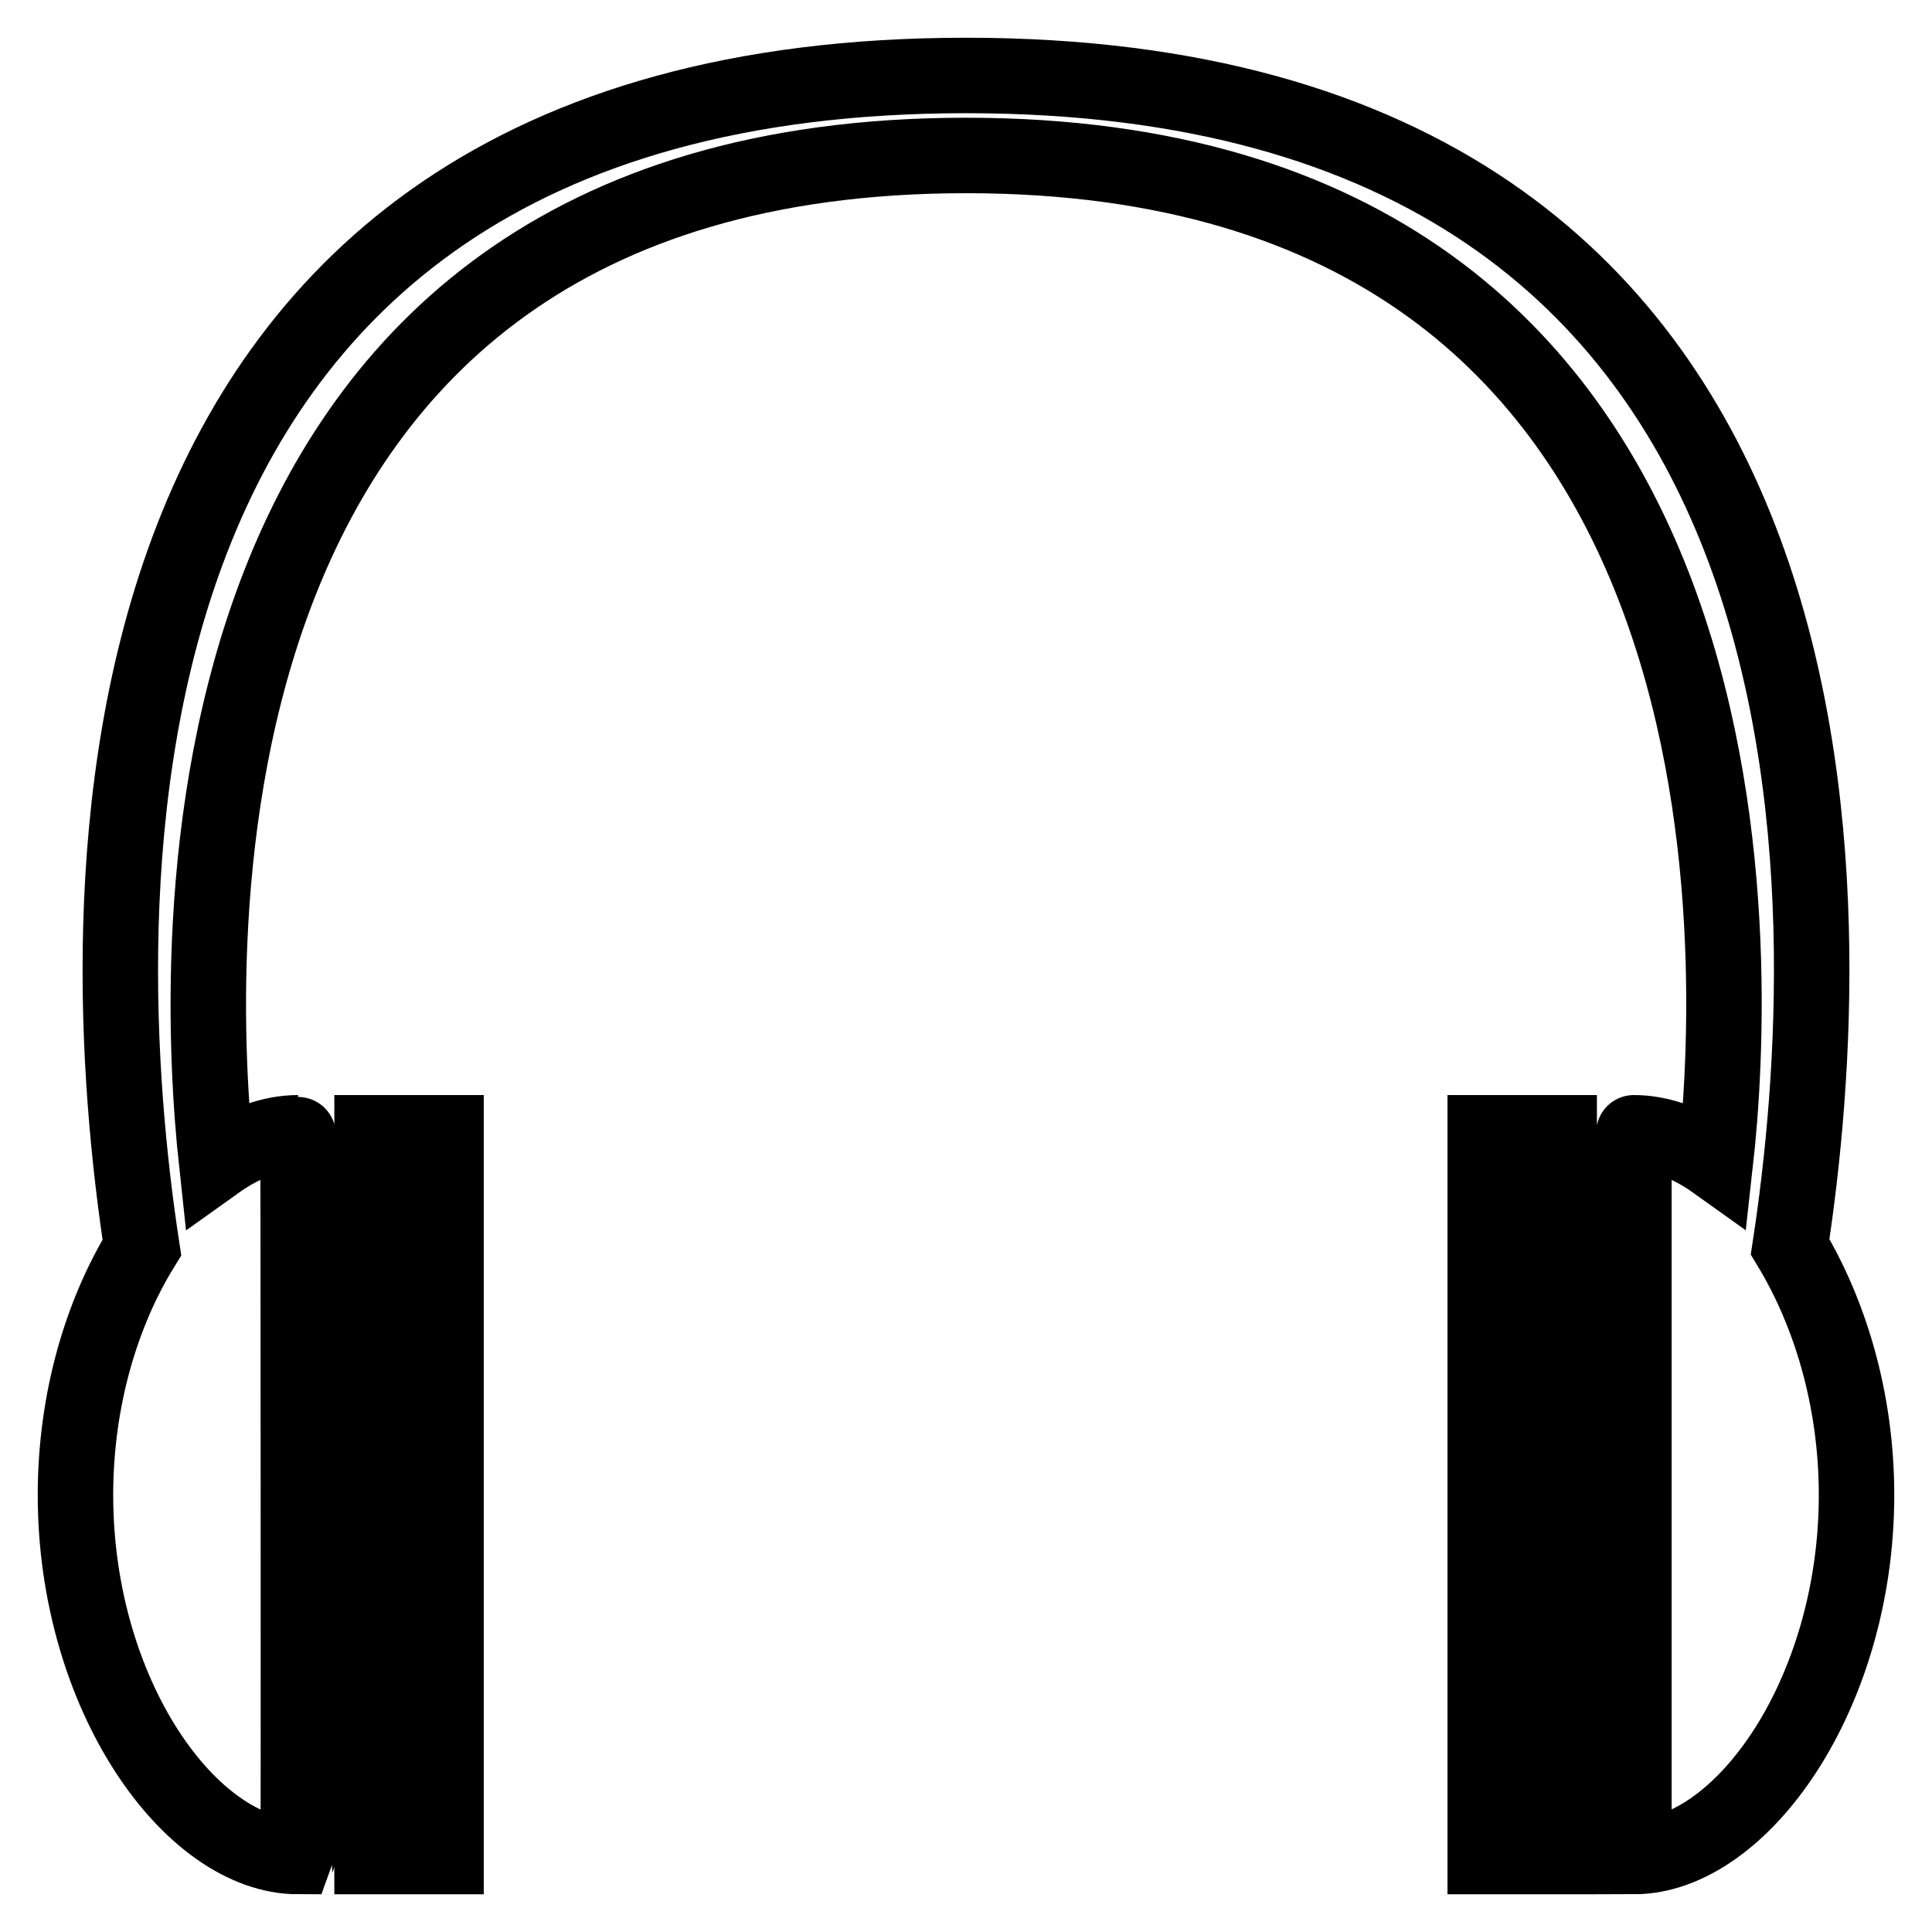
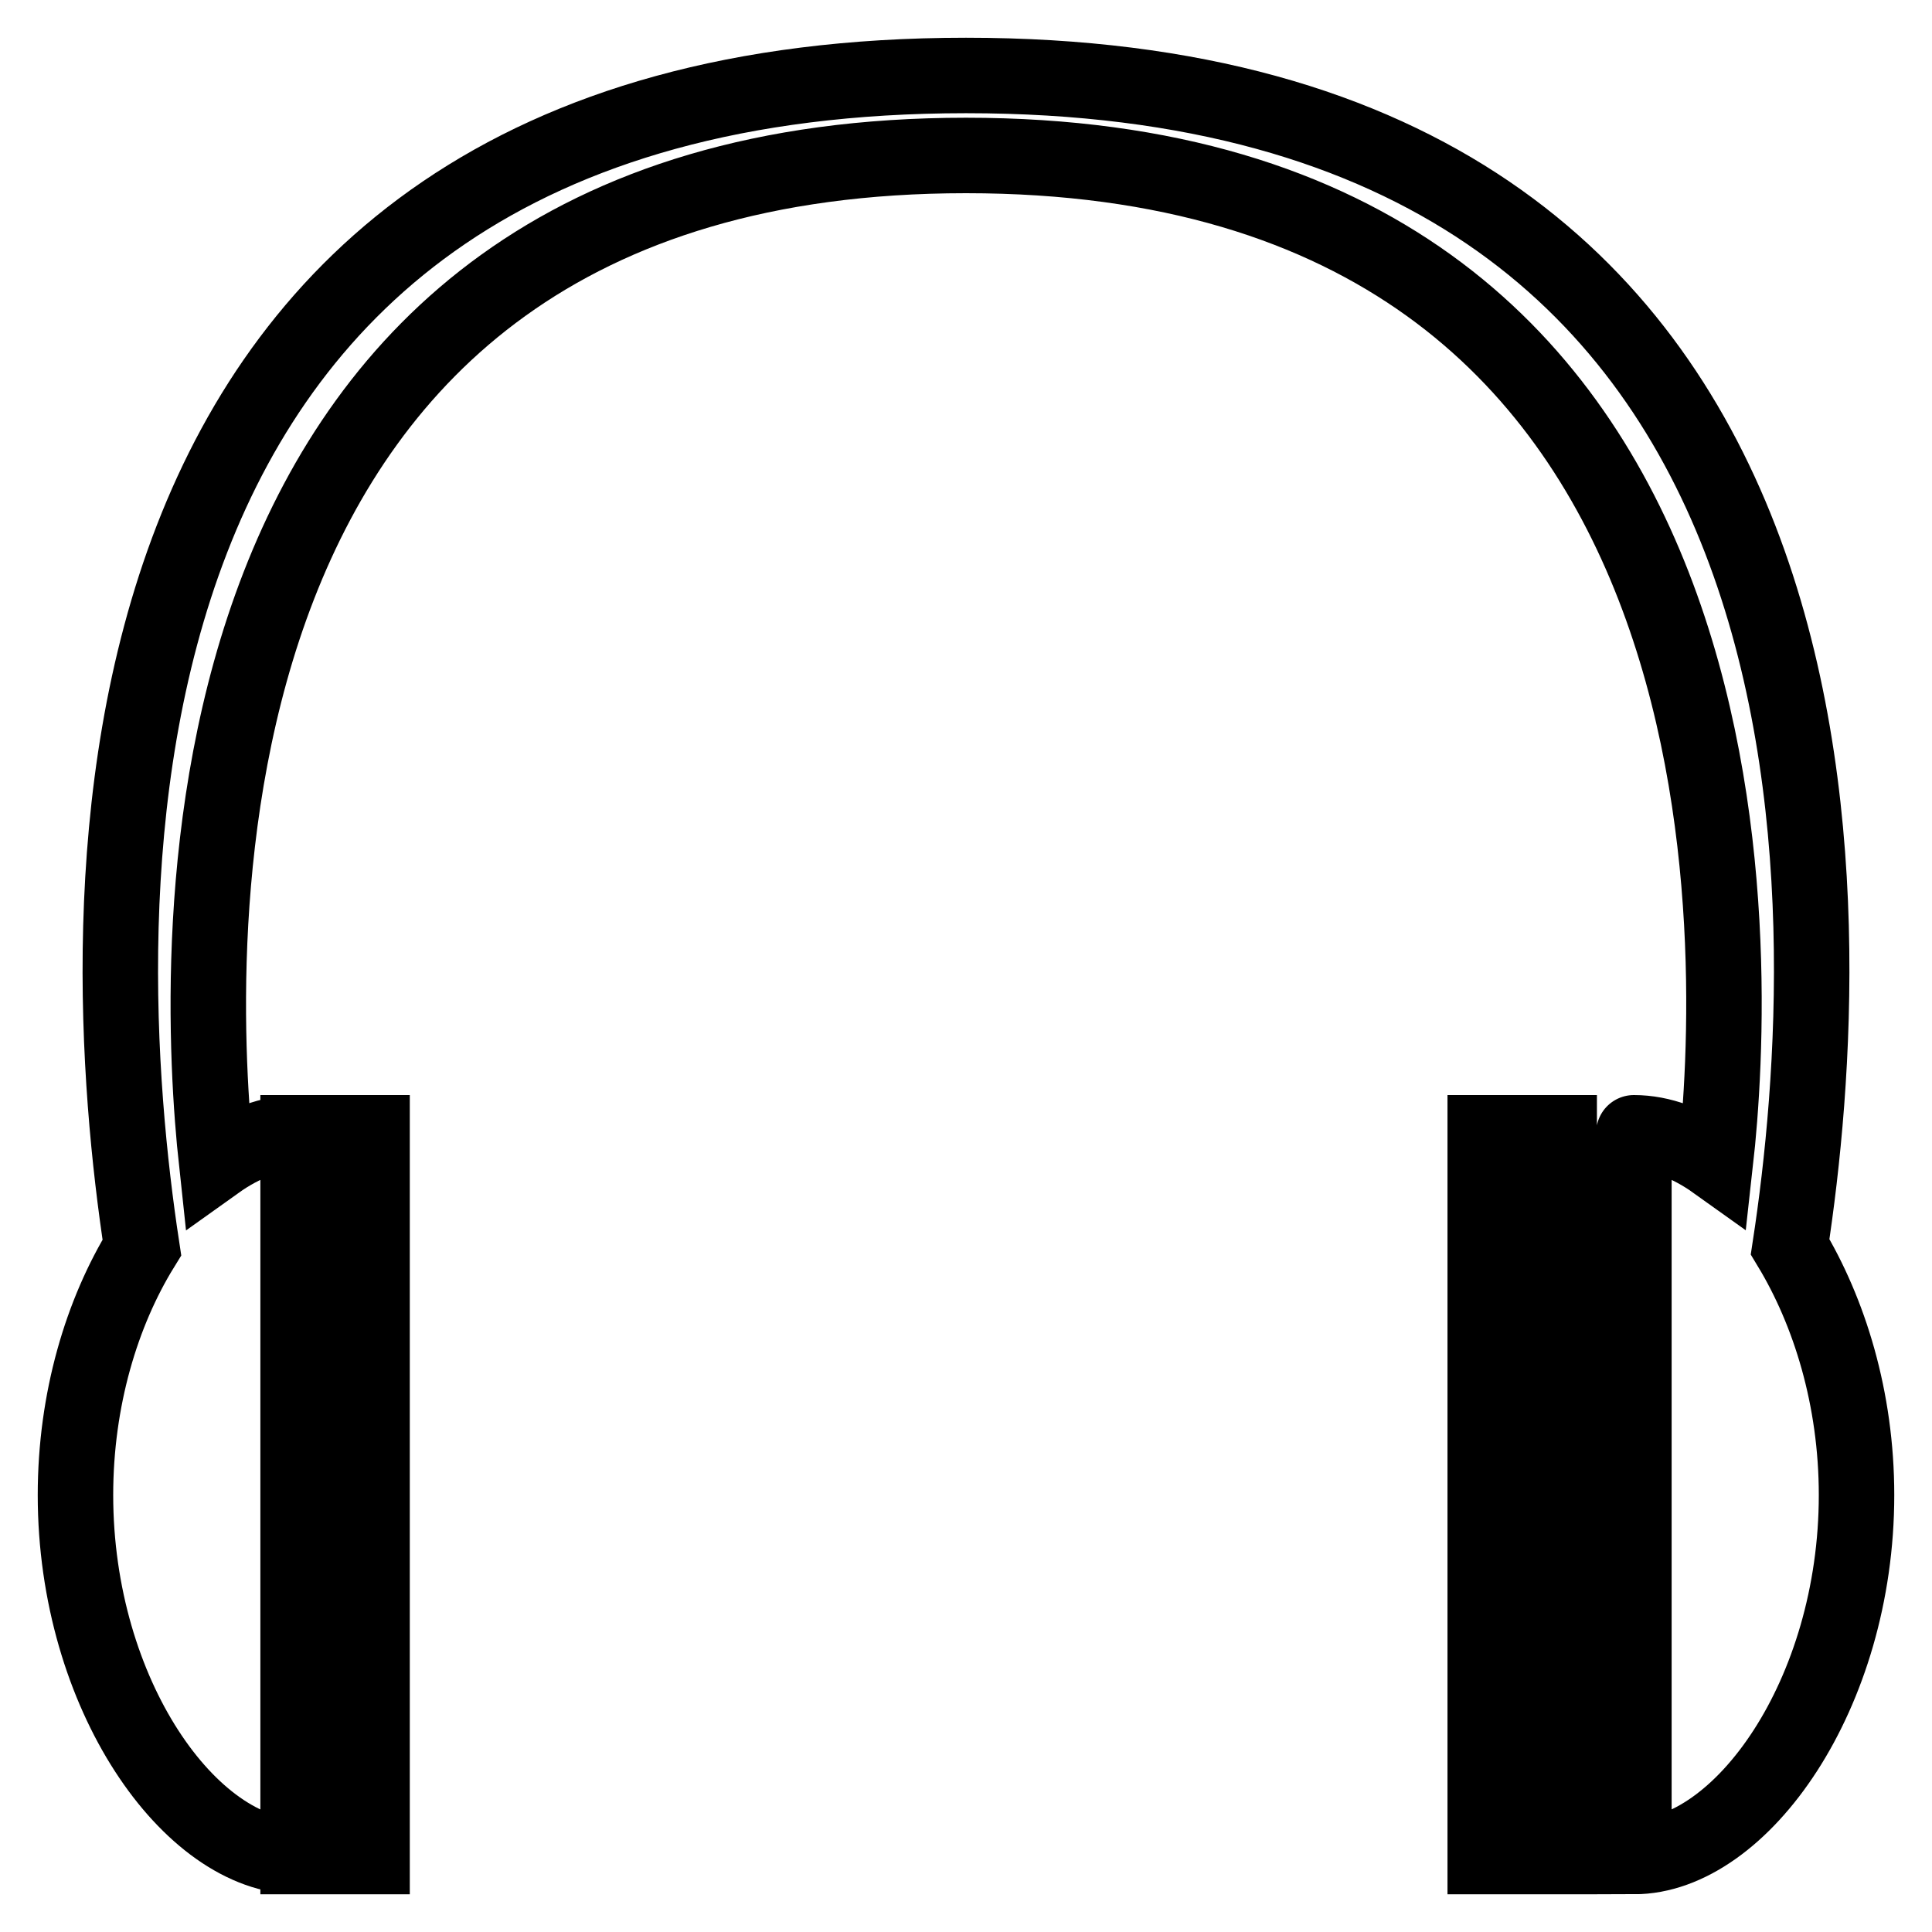
<svg xmlns="http://www.w3.org/2000/svg" version="1.1" x="0px" y="0px" viewBox="0 0 256 256" enable-background="new 0 0 256 256" xml:space="preserve">
  <g>
-     <path stroke-width="10" fill-opacity="0" stroke="#000000" d="M49.3,150.1h9.8V246h-9.8V150.1z M237.2,165.2C243.8,122,249.3,10,128,10S12.2,122,18.8,165.3 c-5.3,8.6-8.8,20.1-8.8,32.8c0,26.5,15.3,47.9,29.5,47.9c0.1-0.2,0-96.1,0-95.9c-3.6,0-7.3,1.4-10.8,3.9 C25.9,128.1,20.4,20.6,128,20.6S230.2,128.1,227.3,154c-3.5-2.5-7.2-3.9-10.8-3.9c0-0.2,0,95.6,0,95.9c14.2,0,29.5-21.5,29.5-47.9 C246,185.3,242.4,173.8,237.2,165.2z M196.8,150.1h9.8V246h-9.8V150.1z" />
+     <path stroke-width="10" fill-opacity="0" stroke="#000000" d="M49.3,150.1V246h-9.8V150.1z M237.2,165.2C243.8,122,249.3,10,128,10S12.2,122,18.8,165.3 c-5.3,8.6-8.8,20.1-8.8,32.8c0,26.5,15.3,47.9,29.5,47.9c0.1-0.2,0-96.1,0-95.9c-3.6,0-7.3,1.4-10.8,3.9 C25.9,128.1,20.4,20.6,128,20.6S230.2,128.1,227.3,154c-3.5-2.5-7.2-3.9-10.8-3.9c0-0.2,0,95.6,0,95.9c14.2,0,29.5-21.5,29.5-47.9 C246,185.3,242.4,173.8,237.2,165.2z M196.8,150.1h9.8V246h-9.8V150.1z" />
  </g>
</svg>